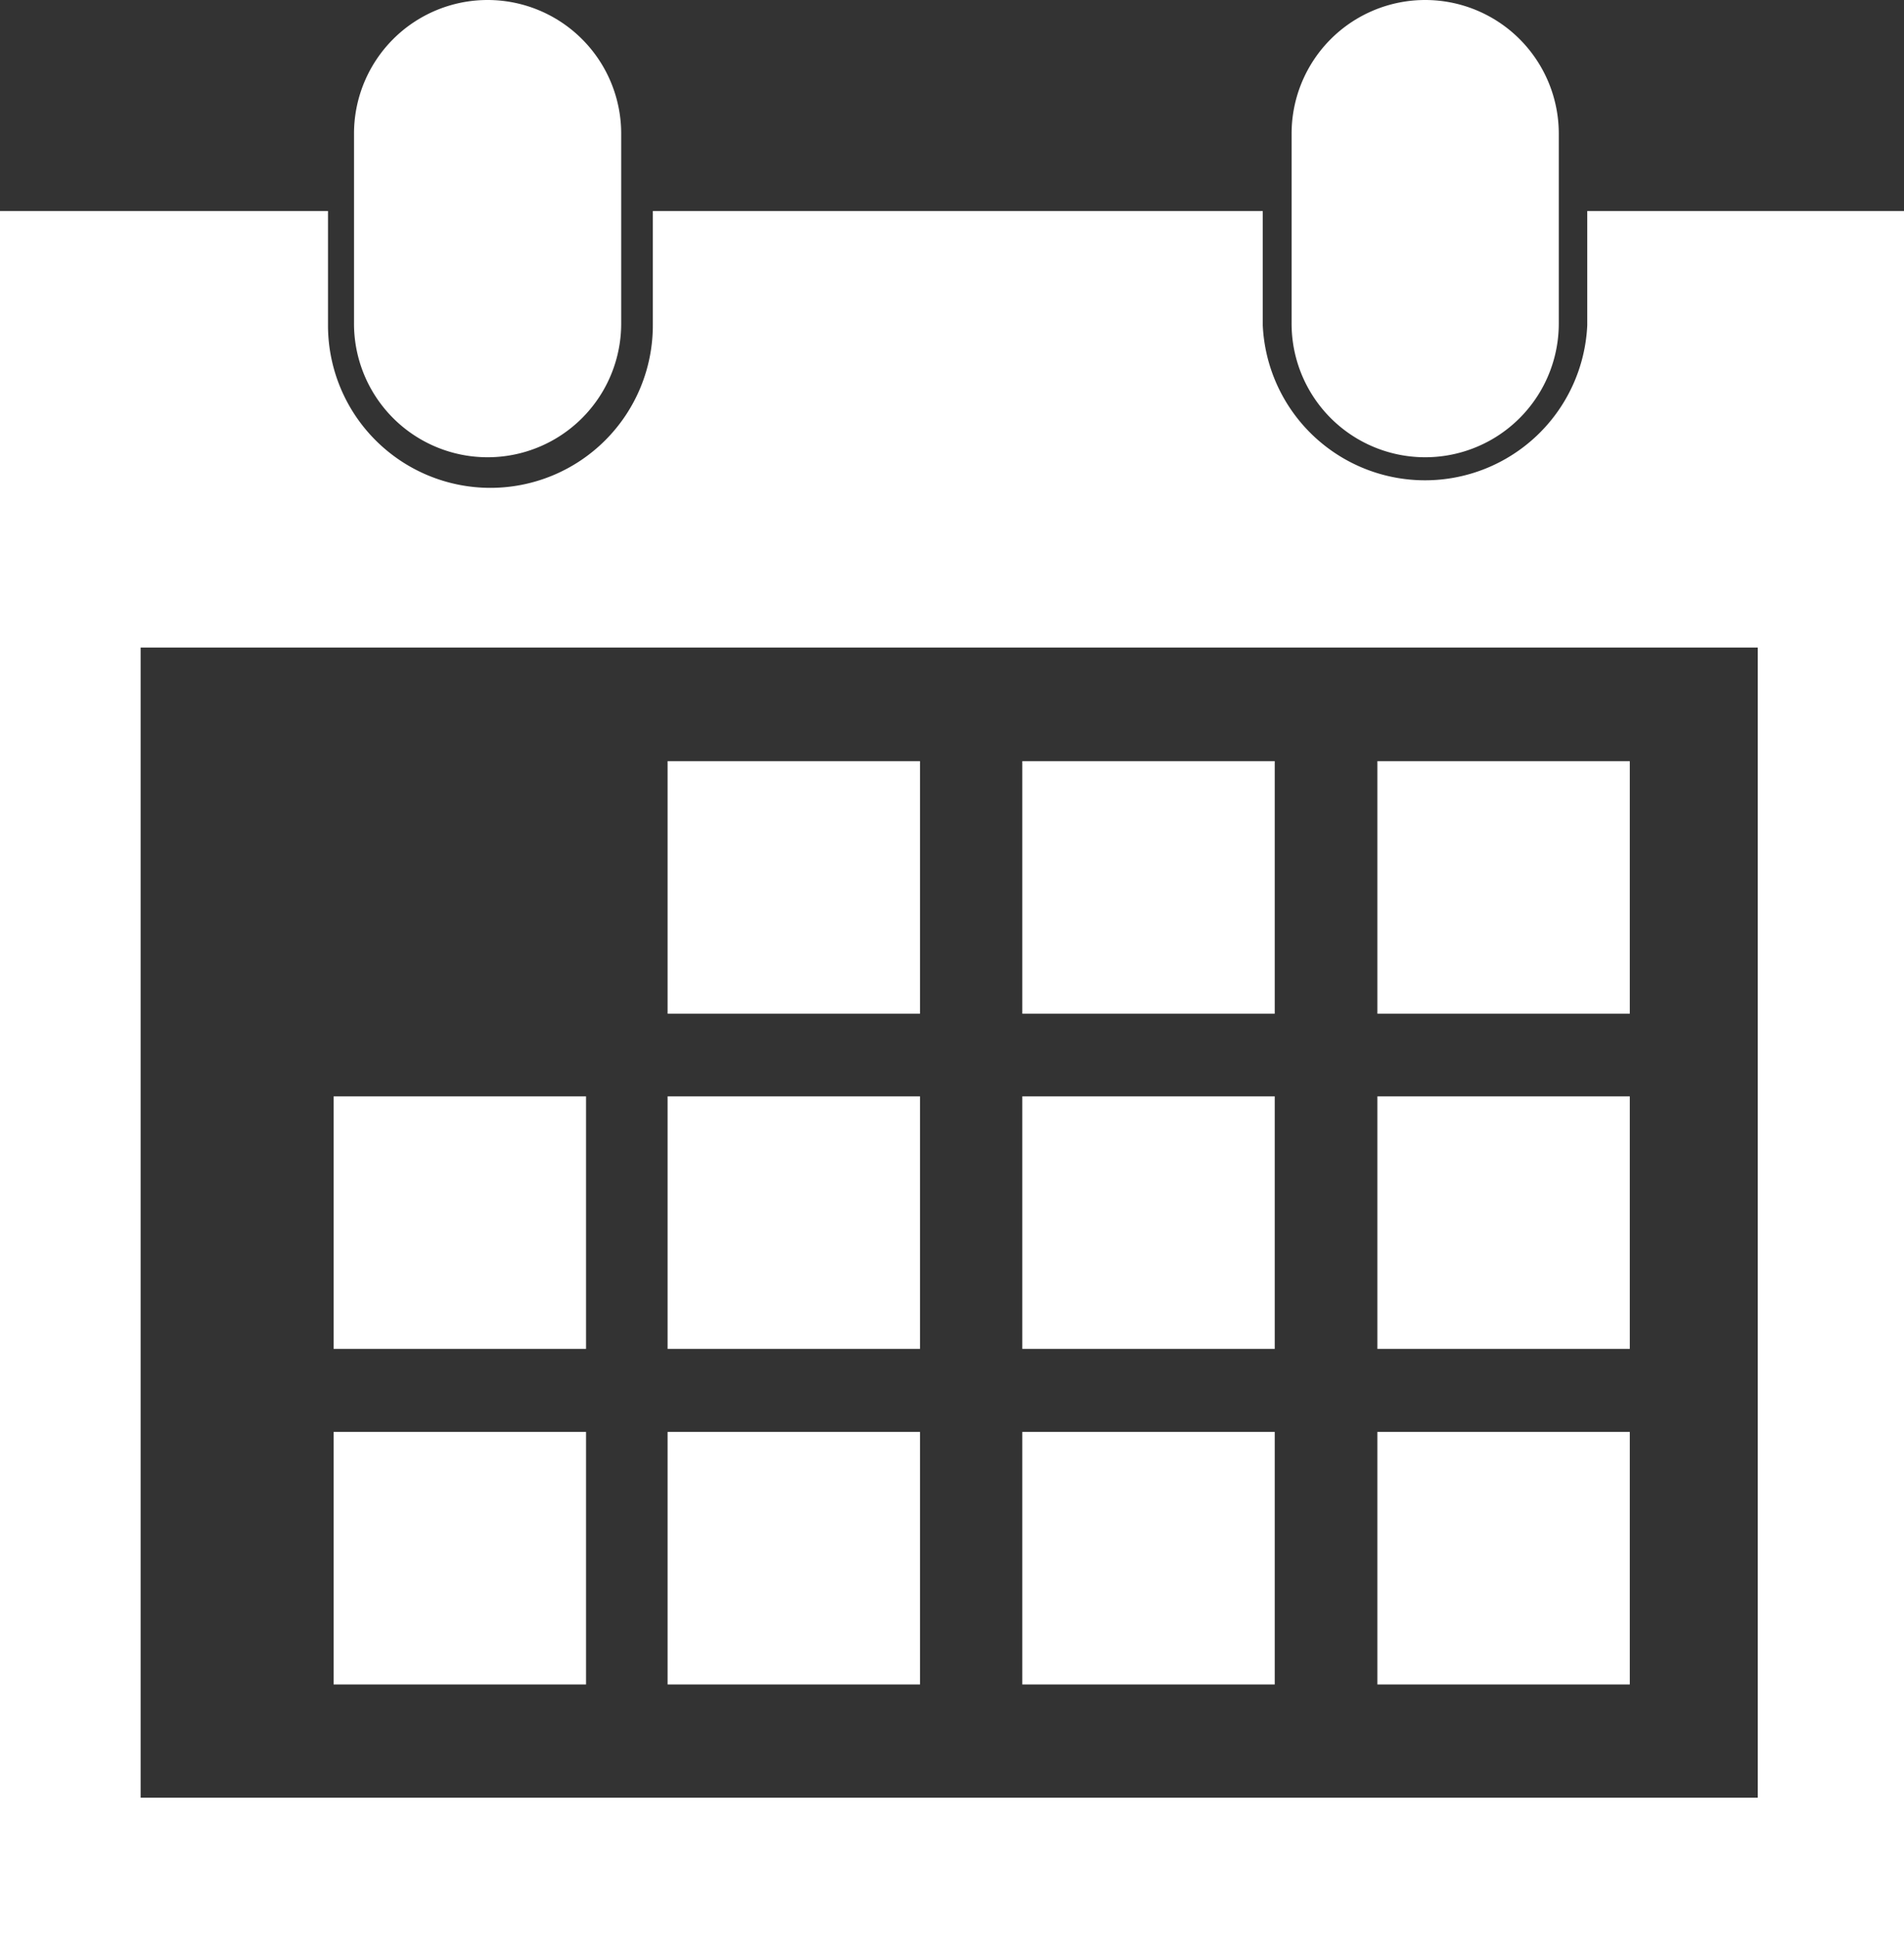
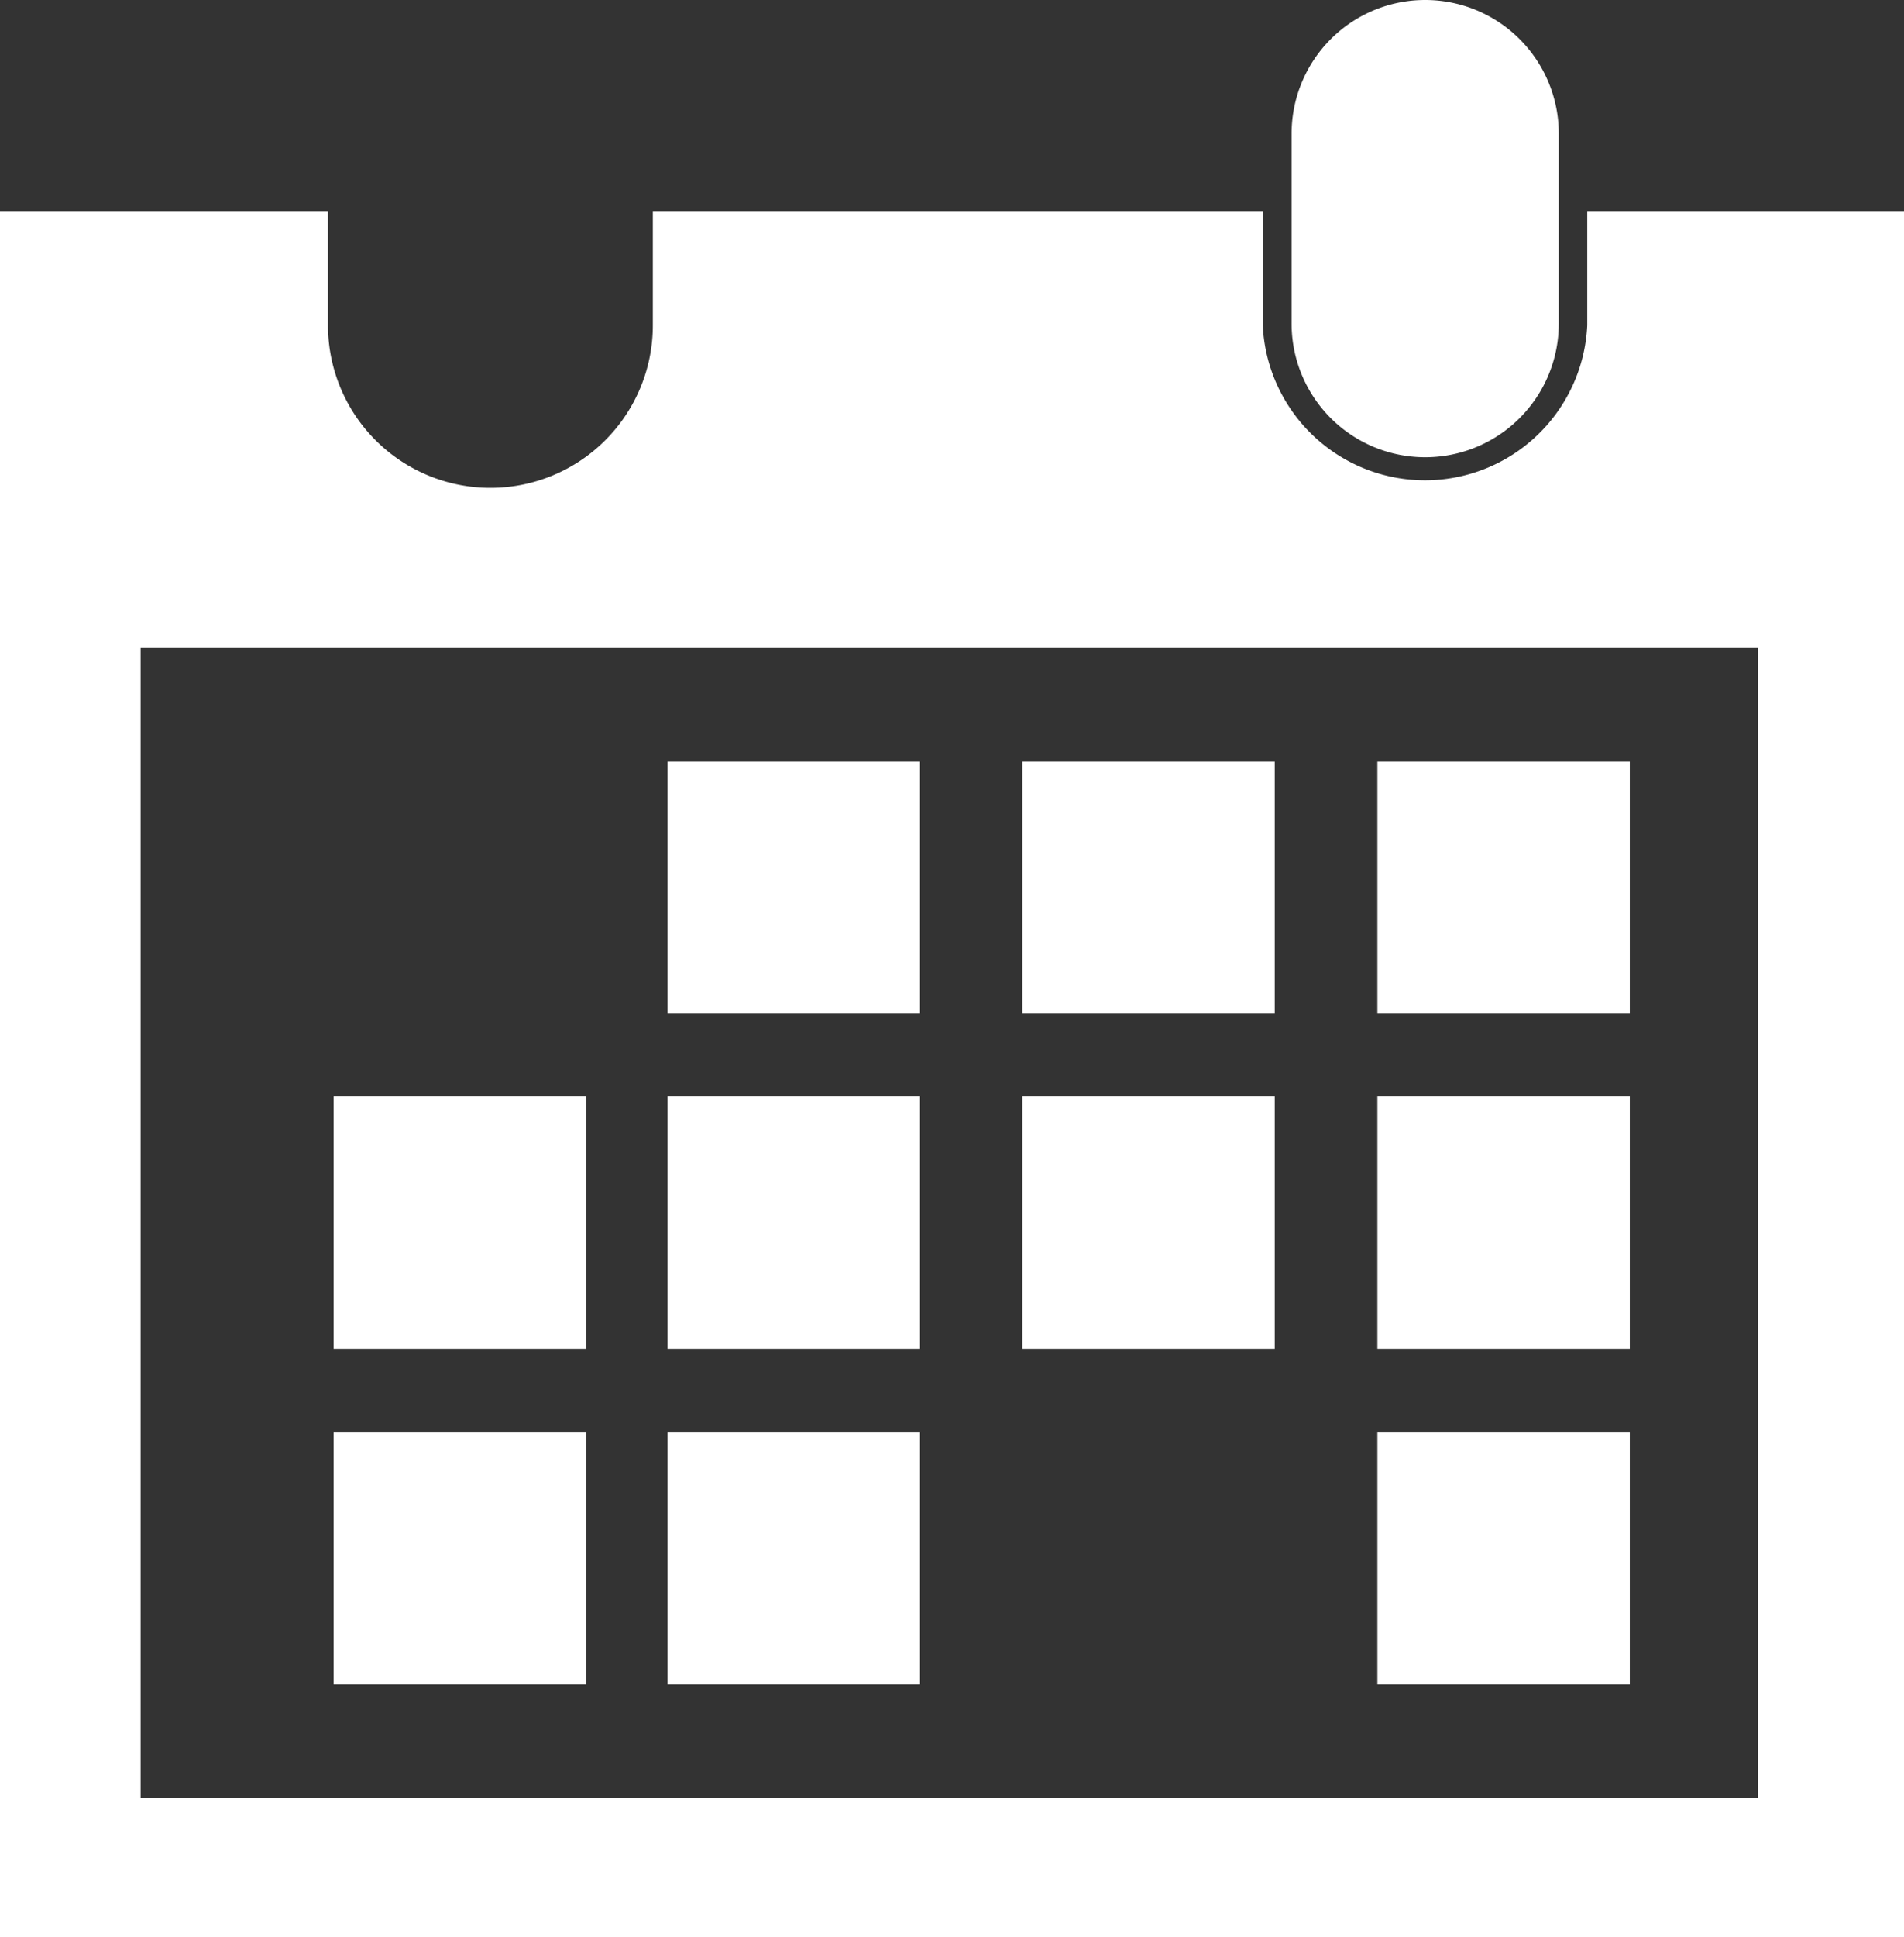
<svg xmlns="http://www.w3.org/2000/svg" viewBox="0 0 54.16 55.07">
  <rect x="0" y="0" width="54.16" height="55.07" fill="#333333" stroke="none" />
  <defs>
    <style>.cls-1{fill:#fff;}</style>
  </defs>
  <g id="Layer_2" data-name="Layer 2">
    <g id="Layer_1-2" data-name="Layer 1">
      <path class="cls-1" d="M40.54,13a3.8,3.8,0,0,0,3.8-3.8V3.8a3.8,3.8,0,0,0-7.6,0V9.17A3.8,3.8,0,0,0,40.54,13Z" />
-       <path class="cls-1" d="M13.87,13a3.8,3.8,0,0,0,3.8-3.8V3.8a3.8,3.8,0,0,0-7.6,0V9.17A3.8,3.8,0,0,0,13.87,13Z" />
      <path class="cls-1" d="M45.15,6V9.25a4.62,4.62,0,0,1-9.23,0V6H18.57V9.25a4.62,4.62,0,0,1-9.24,0V6H0V55.07H54.16V6ZM50,51.11H4V18.41H50Z" />
      <rect class="cls-1" x="18.99" y="21.64" width="7.18" height="7.18" />
      <rect class="cls-1" x="29.08" y="21.64" width="7.18" height="7.18" />
      <rect class="cls-1" x="39.18" y="21.64" width="7.18" height="7.18" />
      <rect class="cls-1" x="18.99" y="31.17" width="7.18" height="7.18" />
      <rect class="cls-1" x="29.08" y="31.17" width="7.18" height="7.18" />
      <rect class="cls-1" x="39.18" y="31.17" width="7.18" height="7.18" />
      <rect class="cls-1" x="18.99" y="40.71" width="7.18" height="7.18" />
      <rect class="cls-1" x="9.49" y="31.17" width="7.18" height="7.18" />
      <rect class="cls-1" x="9.49" y="40.71" width="7.18" height="7.18" />
-       <rect class="cls-1" x="29.08" y="40.71" width="7.18" height="7.18" />
      <rect class="cls-1" x="39.18" y="40.71" width="7.18" height="7.18" />
    </g>
  </g>
</svg>